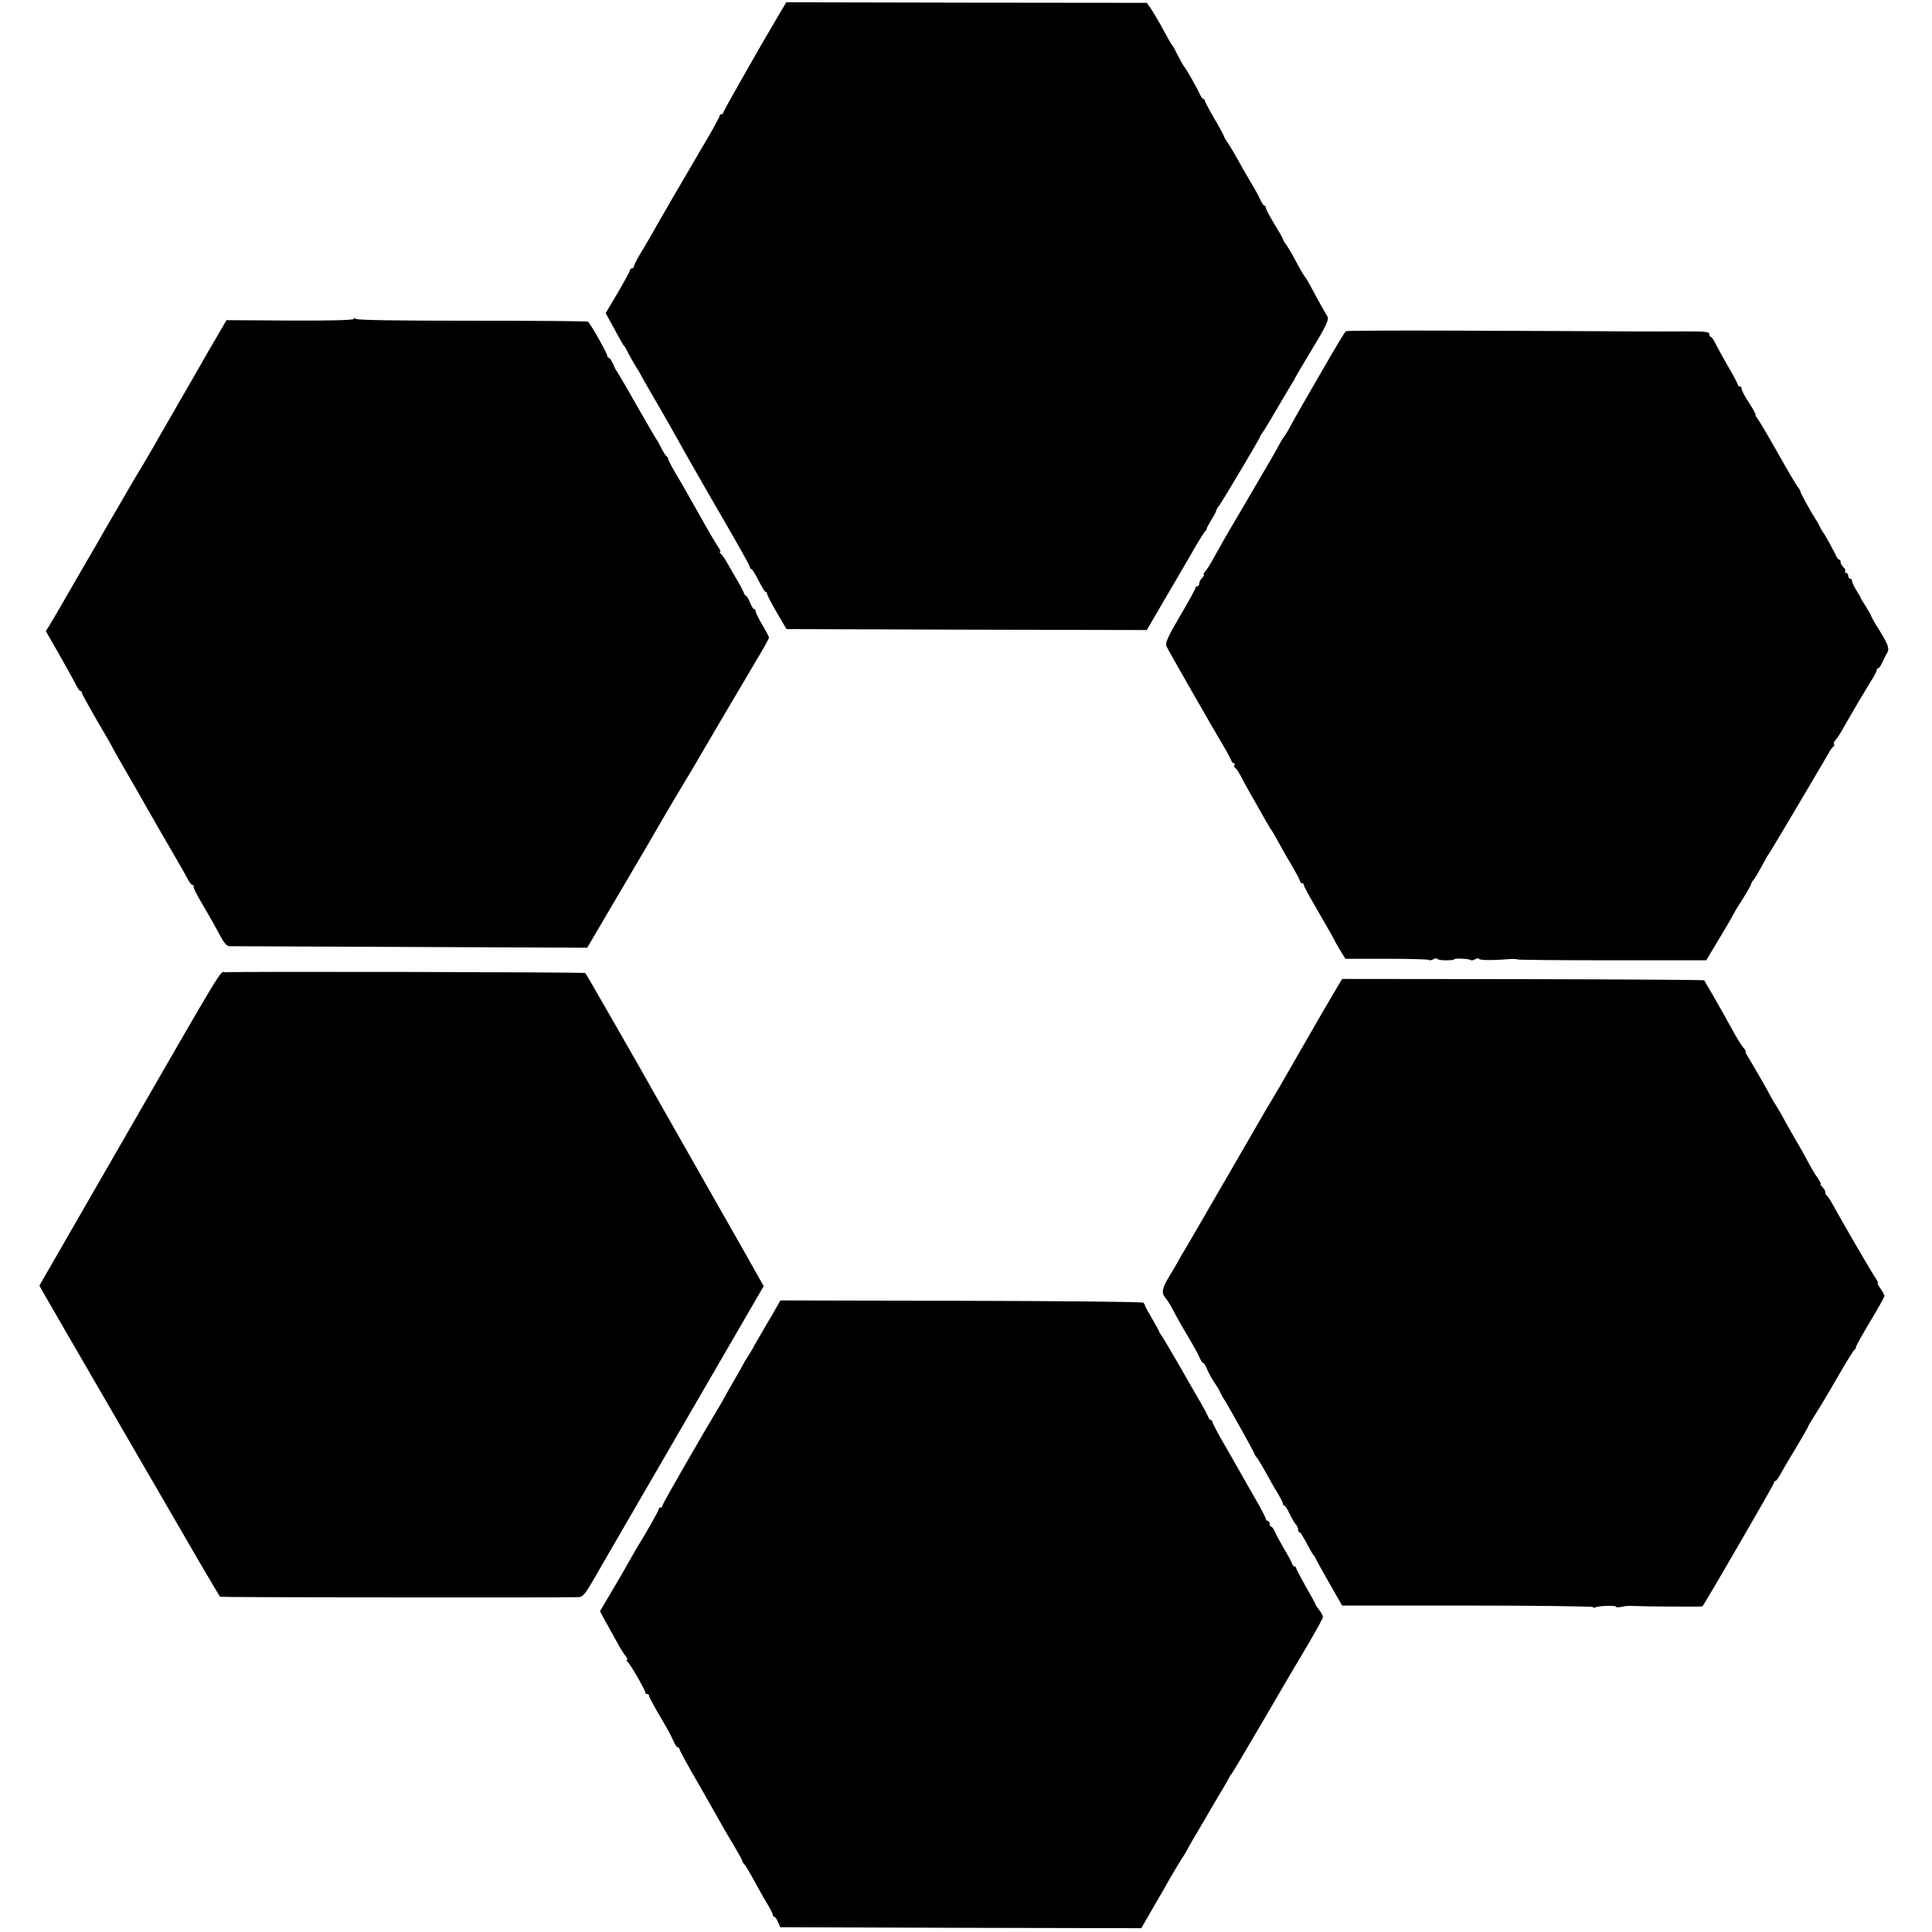
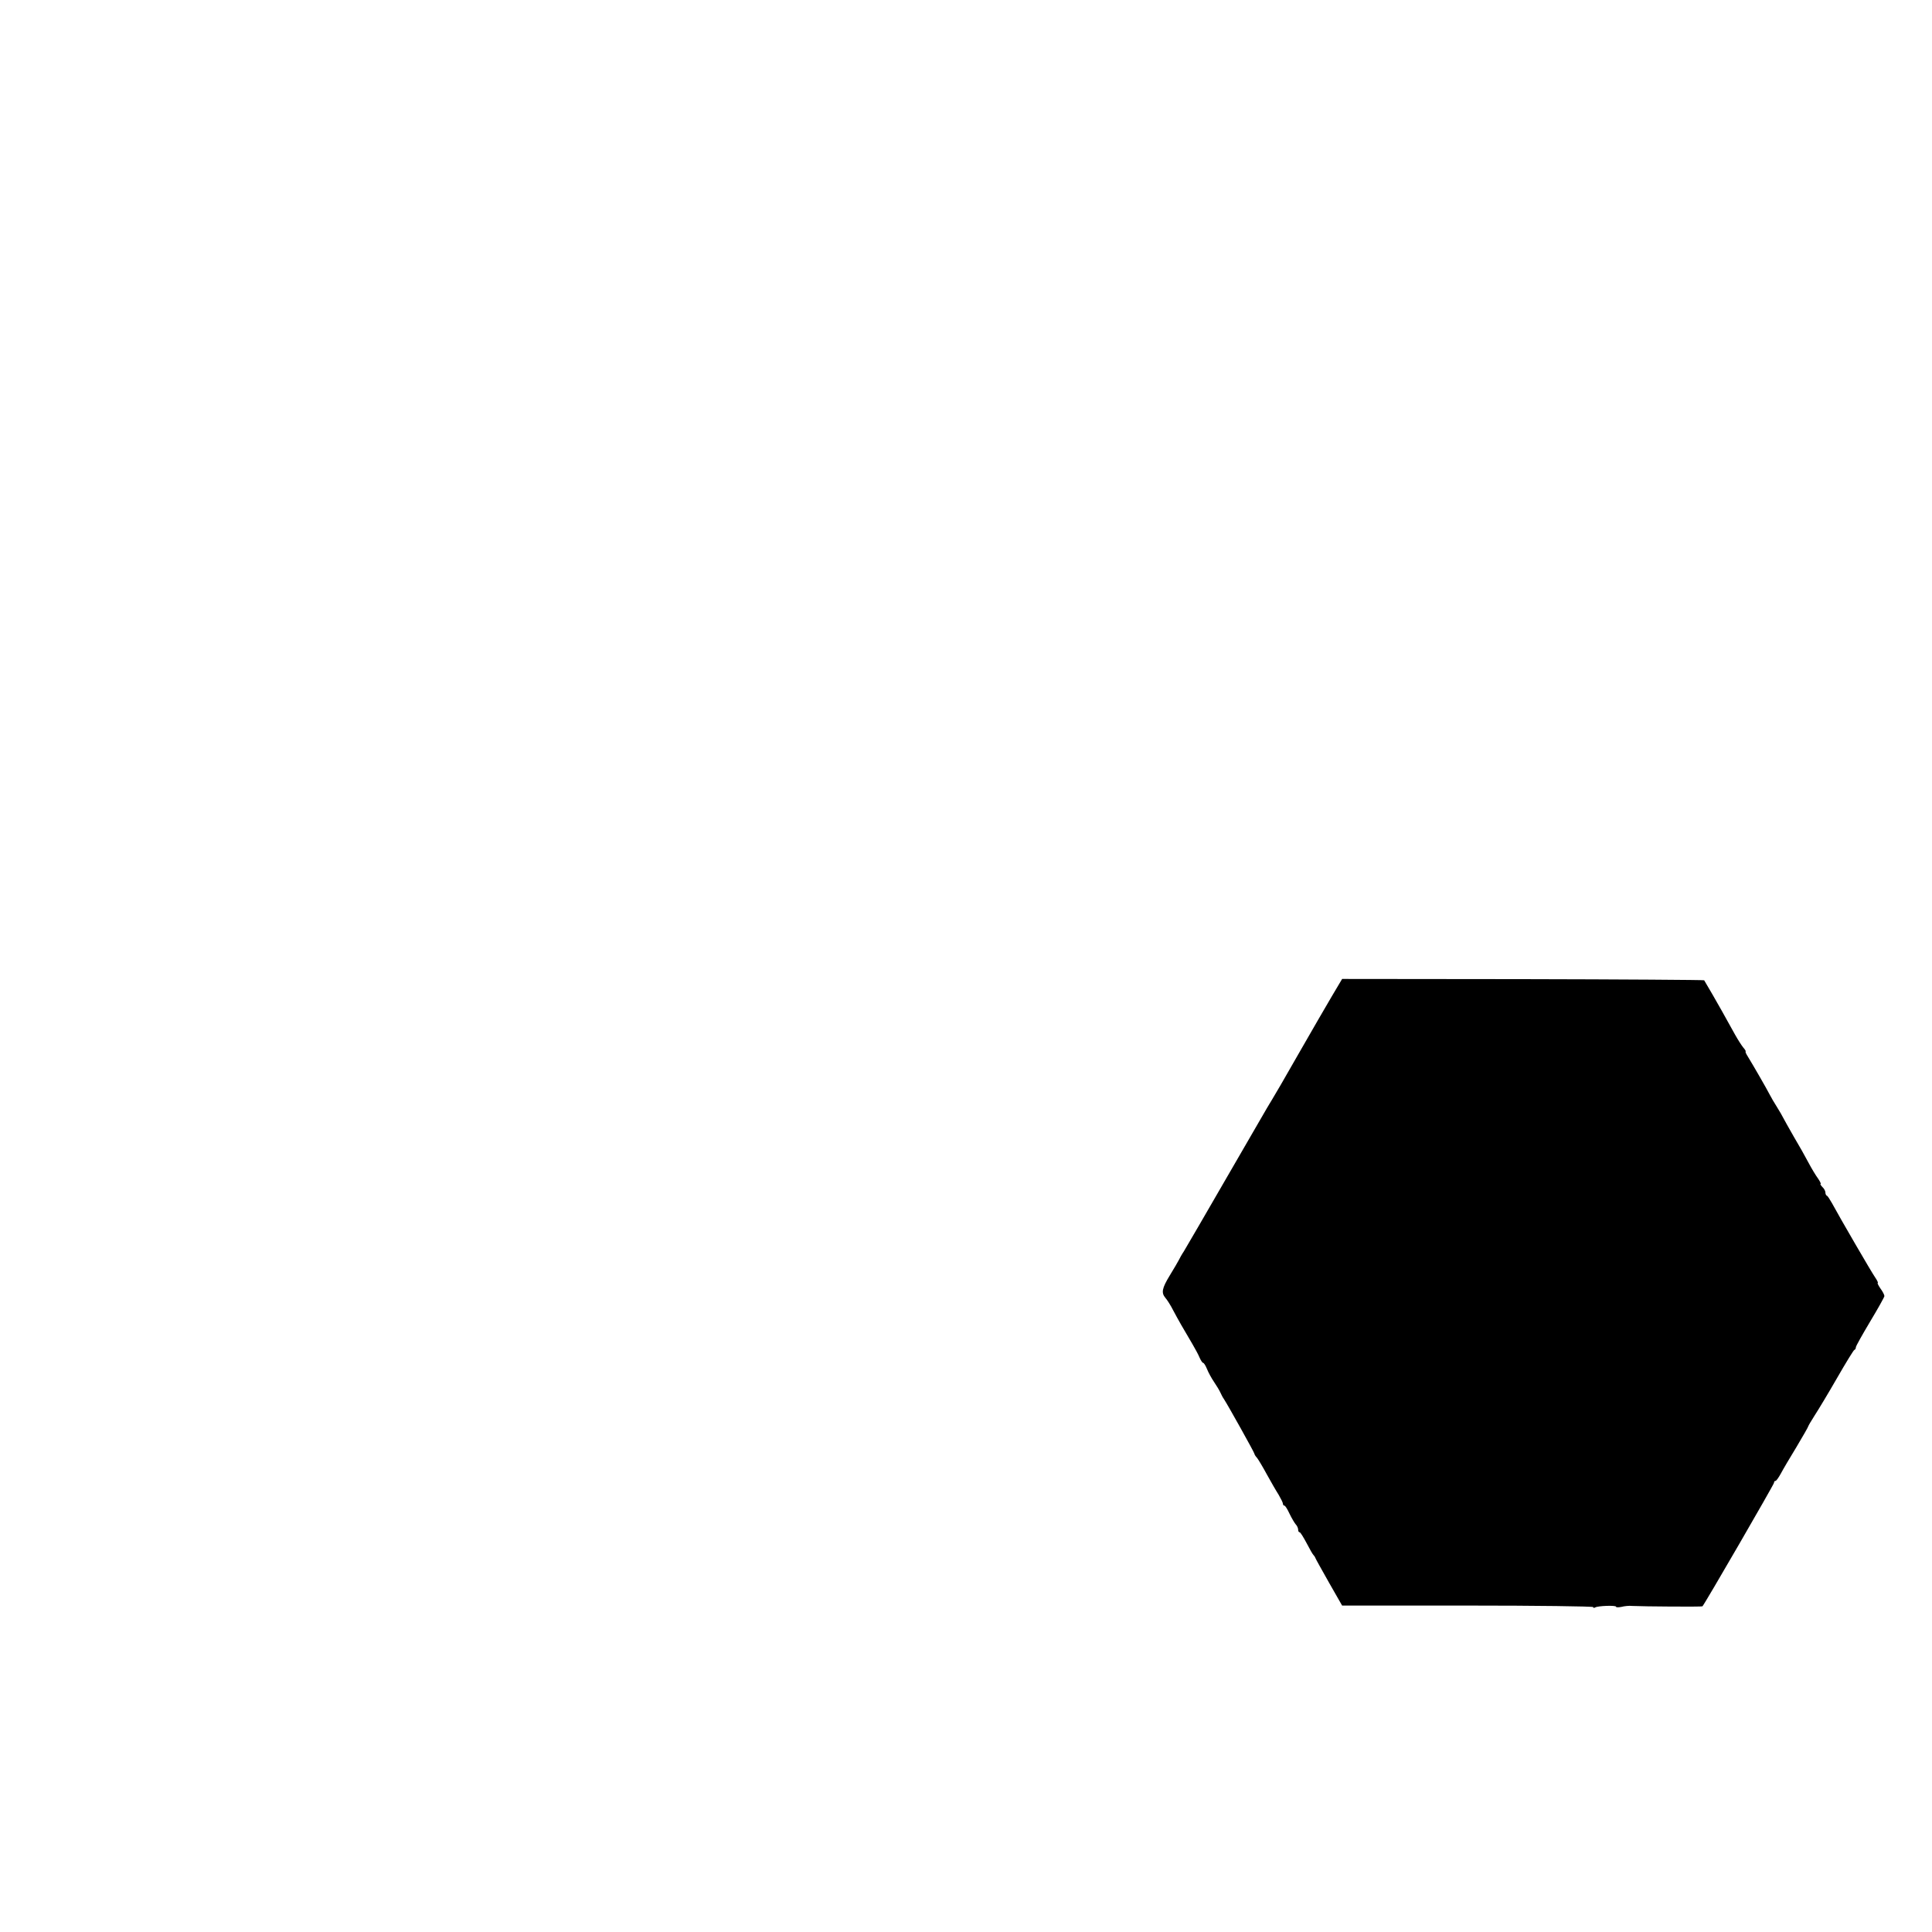
<svg xmlns="http://www.w3.org/2000/svg" version="1.0" width="1015pt" height="1015pt" viewBox="0 0 1015 1015" preserveAspectRatio="xMidYMid meet">
  <g transform="translate(0,1015) scale(0.1,-0.1)" fill="#000000" stroke="none">
-     <path d="M4091 10071 c-103 -174 -291 -505 -291 -512 0 -5 -4 -9 -10 -9 -5 0 -10 -4 -10 -10 0 -5 -35 -70 -78 -142 -74 -125 -246 -421 -289 -498 -11 -19 -34 -59 -52 -88 -17 -29 -31 -57 -31 -62 0 -6 -4 -10 -10 -10 -5 0 -10 -4 -10 -9 0 -5 -29 -58 -64 -118 l-64 -108 34 -62 c48 -89 58 -107 65 -113 3 -3 13 -21 22 -40 10 -19 27 -48 37 -65 11 -16 23 -37 27 -45 4 -8 35 -64 70 -123 62 -106 86 -149 139 -244 15 -27 51 -91 81 -143 65 -114 48 -84 177 -307 58 -101 106 -187 106 -193 0 -5 4 -10 8 -10 4 0 21 -27 37 -60 17 -33 33 -60 38 -60 4 0 7 -5 7 -10 0 -6 23 -50 51 -98 l51 -87 946 -3 947 -2 50 86 c28 48 59 101 70 120 11 18 56 95 100 171 43 76 83 141 88 144 5 3 8 8 6 10 -1 2 10 23 24 46 15 24 27 46 27 51 0 4 7 17 16 27 17 23 214 353 214 361 0 3 5 10 10 17 6 7 42 66 80 132 39 66 75 127 80 135 6 8 13 22 17 30 4 8 36 62 71 120 91 150 106 181 95 199 -16 25 -64 113 -87 156 -12 22 -23 42 -26 45 -7 7 -25 37 -56 95 -14 28 -35 62 -45 77 -11 14 -19 29 -19 32 0 3 -20 39 -45 79 -25 41 -45 80 -45 86 0 6 -3 11 -8 11 -4 0 -13 14 -21 31 -8 18 -30 59 -51 93 -20 33 -51 88 -69 121 -18 32 -41 71 -52 86 -10 15 -19 30 -19 34 0 3 -22 44 -50 91 -27 47 -50 89 -50 94 0 6 -4 10 -8 10 -4 0 -13 12 -20 28 -14 32 -73 135 -81 142 -3 3 -17 28 -31 55 -14 28 -27 52 -30 55 -6 6 -21 32 -63 110 -17 30 -40 69 -51 85 l-21 30 -947 1 -947 2 -40 -67z" />
-     <path d="M1860 8475 c0 -7 -117 -10 -335 -9 l-335 2 -39 -67 c-21 -36 -48 -82 -59 -101 -11 -19 -70 -123 -132 -230 -143 -249 -146 -253 -169 -294 -19 -33 -53 -90 -78 -131 -7 -11 -38 -65 -70 -120 -32 -55 -62 -108 -68 -117 -5 -9 -17 -29 -26 -45 -8 -15 -65 -113 -125 -216 -60 -104 -117 -203 -127 -220 -11 -18 -27 -46 -37 -62 l-19 -31 71 -124 c39 -69 78 -140 87 -157 8 -18 19 -33 23 -33 4 0 8 -4 8 -10 0 -5 36 -70 80 -146 44 -75 80 -137 80 -139 0 -2 32 -58 71 -126 40 -68 83 -144 97 -169 26 -47 110 -192 170 -295 20 -33 44 -77 55 -97 10 -21 23 -38 29 -38 5 0 7 -3 5 -7 -3 -5 19 -48 49 -98 29 -49 68 -118 86 -152 23 -45 38 -63 53 -64 11 0 439 -2 950 -4 l930 -4 180 306 c99 168 189 322 200 342 11 20 57 98 102 173 45 75 91 151 101 170 40 69 228 388 298 506 41 68 74 127 74 132 0 5 -16 35 -35 67 -19 32 -35 64 -35 71 0 6 -4 12 -8 12 -5 0 -14 16 -22 35 -8 19 -17 35 -21 35 -4 0 -9 8 -12 18 -4 9 -18 37 -33 62 -15 25 -38 65 -52 90 -14 25 -30 48 -36 52 -6 4 -7 8 -3 8 5 0 0 12 -11 28 -10 15 -51 83 -89 152 -100 178 -107 189 -142 248 -17 29 -31 57 -31 62 0 4 -3 10 -7 12 -5 2 -17 21 -28 43 -11 22 -22 42 -25 45 -3 3 -50 84 -105 180 -54 96 -102 177 -105 180 -3 3 -12 20 -19 38 -8 17 -17 32 -22 32 -5 0 -9 5 -9 12 0 12 -89 170 -101 178 -4 3 -279 5 -611 5 -391 0 -606 3 -610 10 -5 7 -8 7 -8 0z" />
-     <path d="M7071 8410 c-6 -4 -49 -75 -141 -235 -89 -153 -136 -236 -154 -270 -12 -22 -24 -42 -27 -45 -4 -3 -16 -23 -28 -45 -12 -22 -29 -53 -39 -70 -116 -199 -195 -333 -202 -345 -17 -27 -72 -124 -103 -180 -16 -30 -37 -63 -45 -72 -8 -10 -12 -18 -8 -18 4 0 0 -7 -8 -16 -9 -8 -16 -22 -16 -30 0 -8 -4 -14 -10 -14 -5 0 -10 -4 -10 -10 0 -5 -36 -71 -81 -147 -65 -111 -78 -141 -71 -158 11 -24 241 -426 306 -535 15 -25 29 -53 33 -62 3 -10 10 -18 15 -18 5 0 7 -4 3 -9 -3 -5 -1 -12 5 -16 6 -3 18 -23 29 -43 10 -20 35 -66 56 -102 21 -36 51 -90 68 -120 17 -30 33 -57 36 -60 3 -3 19 -30 35 -60 16 -30 49 -88 73 -127 23 -40 43 -77 43 -83 0 -5 5 -10 10 -10 6 0 10 -4 10 -10 0 -5 24 -50 53 -100 86 -149 106 -184 113 -200 4 -8 18 -31 30 -51 l22 -36 216 0 c119 0 219 -3 223 -6 3 -4 14 -2 24 4 11 5 19 6 19 2 0 -4 20 -8 45 -8 25 0 45 2 45 5 0 7 81 3 87 -4 3 -3 14 -1 24 5 11 5 19 6 19 2 0 -8 70 -9 155 -2 22 2 45 1 50 -2 6 -2 230 -4 500 -4 l489 0 63 105 c35 58 68 114 73 125 6 11 16 29 22 39 42 65 78 126 78 132 0 4 6 15 14 23 7 9 26 41 42 71 16 30 31 57 34 60 5 4 213 355 318 535 9 17 20 32 25 33 4 2 5 7 2 12 -3 5 1 14 8 22 8 7 26 36 41 63 36 64 122 210 152 257 13 21 24 42 24 48 0 5 4 10 8 10 4 0 13 12 20 28 7 15 18 38 26 51 15 25 6 46 -61 153 -12 21 -23 40 -23 43 0 3 -12 24 -27 48 -15 23 -28 44 -28 47 -1 3 -11 21 -23 40 -12 19 -22 41 -22 48 0 6 -4 12 -10 12 -5 0 -10 7 -10 15 0 8 -5 15 -11 15 -5 0 -8 4 -5 9 3 5 -1 14 -9 21 -8 7 -15 19 -15 26 0 8 -3 14 -7 14 -5 0 -13 10 -18 23 -16 32 -59 111 -65 117 -3 3 -11 16 -18 30 -6 14 -16 32 -22 40 -22 33 -81 140 -81 147 0 5 -6 15 -13 23 -7 8 -55 89 -106 180 -51 91 -100 173 -108 183 -8 9 -12 17 -9 17 4 0 -11 28 -33 62 -22 33 -40 67 -40 75 0 7 -4 13 -10 13 -5 0 -10 4 -10 9 0 4 -23 48 -52 97 -28 49 -58 104 -67 122 -8 17 -19 32 -23 32 -4 0 -8 7 -8 15 0 12 -22 14 -127 14 -125 -1 -421 0 -455 1 -38 0 -29 0 -761 3 -308 1 -562 0 -566 -3z" />
-     <path d="M1185 5042 c-35 -3 30 104 -636 -1052 l-342 -594 20 -36 c18 -33 576 -994 817 -1410 60 -102 110 -187 112 -189 3 -3 1779 -5 1880 -2 28 1 36 10 115 149 47 81 260 448 473 816 l388 669 -23 41 c-12 23 -131 232 -264 466 -133 234 -253 445 -267 470 -62 112 -379 665 -383 668 -4 5 -1845 9 -1890 4z" />
    <path d="M6997 4916 c-30 -50 -109 -188 -177 -306 -67 -118 -130 -226 -139 -240 -8 -14 -21 -34 -27 -45 -16 -28 -288 -497 -359 -620 -32 -55 -66 -113 -76 -130 -11 -16 -22 -37 -26 -45 -4 -8 -25 -44 -47 -80 -42 -69 -46 -92 -23 -119 8 -9 27 -38 41 -66 26 -49 50 -91 101 -177 14 -24 31 -55 37 -70 7 -16 15 -28 19 -28 4 0 13 -15 20 -32 7 -18 24 -49 37 -68 13 -19 28 -44 33 -55 5 -11 13 -27 19 -35 21 -32 160 -281 160 -287 0 -3 6 -14 14 -22 7 -9 30 -47 51 -86 21 -38 49 -87 62 -107 12 -21 23 -42 23 -48 0 -5 3 -10 8 -10 4 0 16 -19 27 -43 11 -23 26 -48 32 -55 7 -7 13 -20 13 -28 0 -8 3 -14 8 -14 4 0 20 -26 37 -58 16 -31 32 -59 36 -62 3 -3 8 -10 10 -16 2 -6 35 -64 72 -130 l68 -119 659 0 c363 0 660 -4 660 -8 0 -5 5 -5 10 -2 15 9 110 12 110 4 0 -4 12 -4 28 -1 15 4 41 7 57 5 59 -3 366 -5 369 -2 13 14 376 641 376 649 0 6 3 10 8 10 4 0 16 17 27 37 11 21 48 84 83 141 34 57 62 106 62 109 0 2 15 28 33 56 19 29 72 117 118 197 46 80 87 147 91 148 5 2 8 8 8 14 0 6 34 66 75 135 41 68 75 129 75 134 0 6 -9 24 -21 40 -11 16 -17 29 -14 29 3 0 -2 12 -13 28 -18 25 -187 316 -228 392 -11 19 -22 37 -26 38 -5 2 -8 10 -8 17 0 8 -7 21 -16 29 -8 9 -13 16 -9 16 3 0 -3 13 -14 29 -12 16 -34 53 -50 83 -15 29 -50 91 -78 138 -27 47 -52 92 -56 100 -4 8 -18 33 -32 55 -14 22 -31 51 -38 65 -13 26 -89 158 -115 200 -9 14 -14 26 -11 26 2 1 -3 10 -12 20 -9 11 -29 42 -44 69 -66 119 -80 144 -118 210 -23 39 -42 72 -44 75 -2 2 -431 5 -953 6 l-949 1 -54 -91z" />
-     <path d="M4059 3246 c-23 -39 -54 -91 -68 -116 -15 -25 -30 -52 -34 -60 -4 -8 -16 -28 -27 -45 -11 -16 -23 -37 -27 -45 -4 -8 -25 -46 -48 -85 -22 -38 -44 -77 -48 -85 -4 -8 -16 -30 -27 -47 -89 -148 -300 -514 -300 -523 0 -5 -4 -10 -10 -10 -5 0 -10 -4 -10 -10 0 -8 -65 -123 -119 -210 -8 -14 -25 -43 -37 -65 -12 -22 -51 -89 -87 -150 l-65 -110 30 -55 c17 -30 44 -80 61 -110 16 -30 37 -63 45 -72 8 -10 11 -18 6 -18 -5 0 -4 -4 1 -8 13 -8 95 -151 95 -163 0 -5 5 -9 10 -9 6 0 10 -4 10 -9 0 -6 17 -38 37 -73 54 -91 81 -139 94 -171 6 -15 15 -27 20 -27 5 0 9 -4 9 -10 0 -5 43 -85 97 -177 53 -93 106 -186 118 -208 12 -22 43 -75 69 -118 25 -43 46 -80 46 -84 0 -4 6 -14 14 -22 7 -9 33 -52 56 -96 24 -44 54 -97 67 -117 12 -21 23 -42 23 -48 0 -5 3 -10 8 -10 4 0 13 -12 19 -27 l12 -28 949 -3 948 -2 64 111 c36 61 74 128 85 148 21 36 58 99 83 136 6 11 15 27 19 35 4 8 34 60 67 115 32 55 65 111 73 125 8 14 25 43 39 65 13 22 27 47 31 55 4 8 9 17 13 20 3 3 72 119 153 257 171 293 160 275 255 434 39 67 72 127 72 134 0 7 -9 24 -20 38 -11 14 -20 27 -20 30 0 3 -22 44 -50 92 -27 48 -50 91 -50 96 0 5 -4 9 -9 9 -5 0 -11 8 -14 18 -3 9 -22 44 -42 77 -19 33 -41 72 -47 88 -7 15 -16 27 -20 27 -4 0 -8 7 -8 15 0 8 -4 15 -10 15 -5 0 -10 5 -10 11 0 5 -26 56 -59 112 -32 56 -69 120 -81 142 -12 22 -49 86 -81 142 -33 56 -59 107 -59 112 0 6 -4 11 -9 11 -5 0 -11 8 -14 18 -4 9 -17 35 -30 57 -13 22 -65 112 -115 200 -51 88 -96 165 -102 172 -5 7 -10 14 -10 17 0 3 -17 33 -37 68 -21 35 -38 66 -38 70 0 3 -4 10 -8 14 -4 5 -435 9 -958 10 l-949 2 -41 -72z" />
  </g>
</svg>